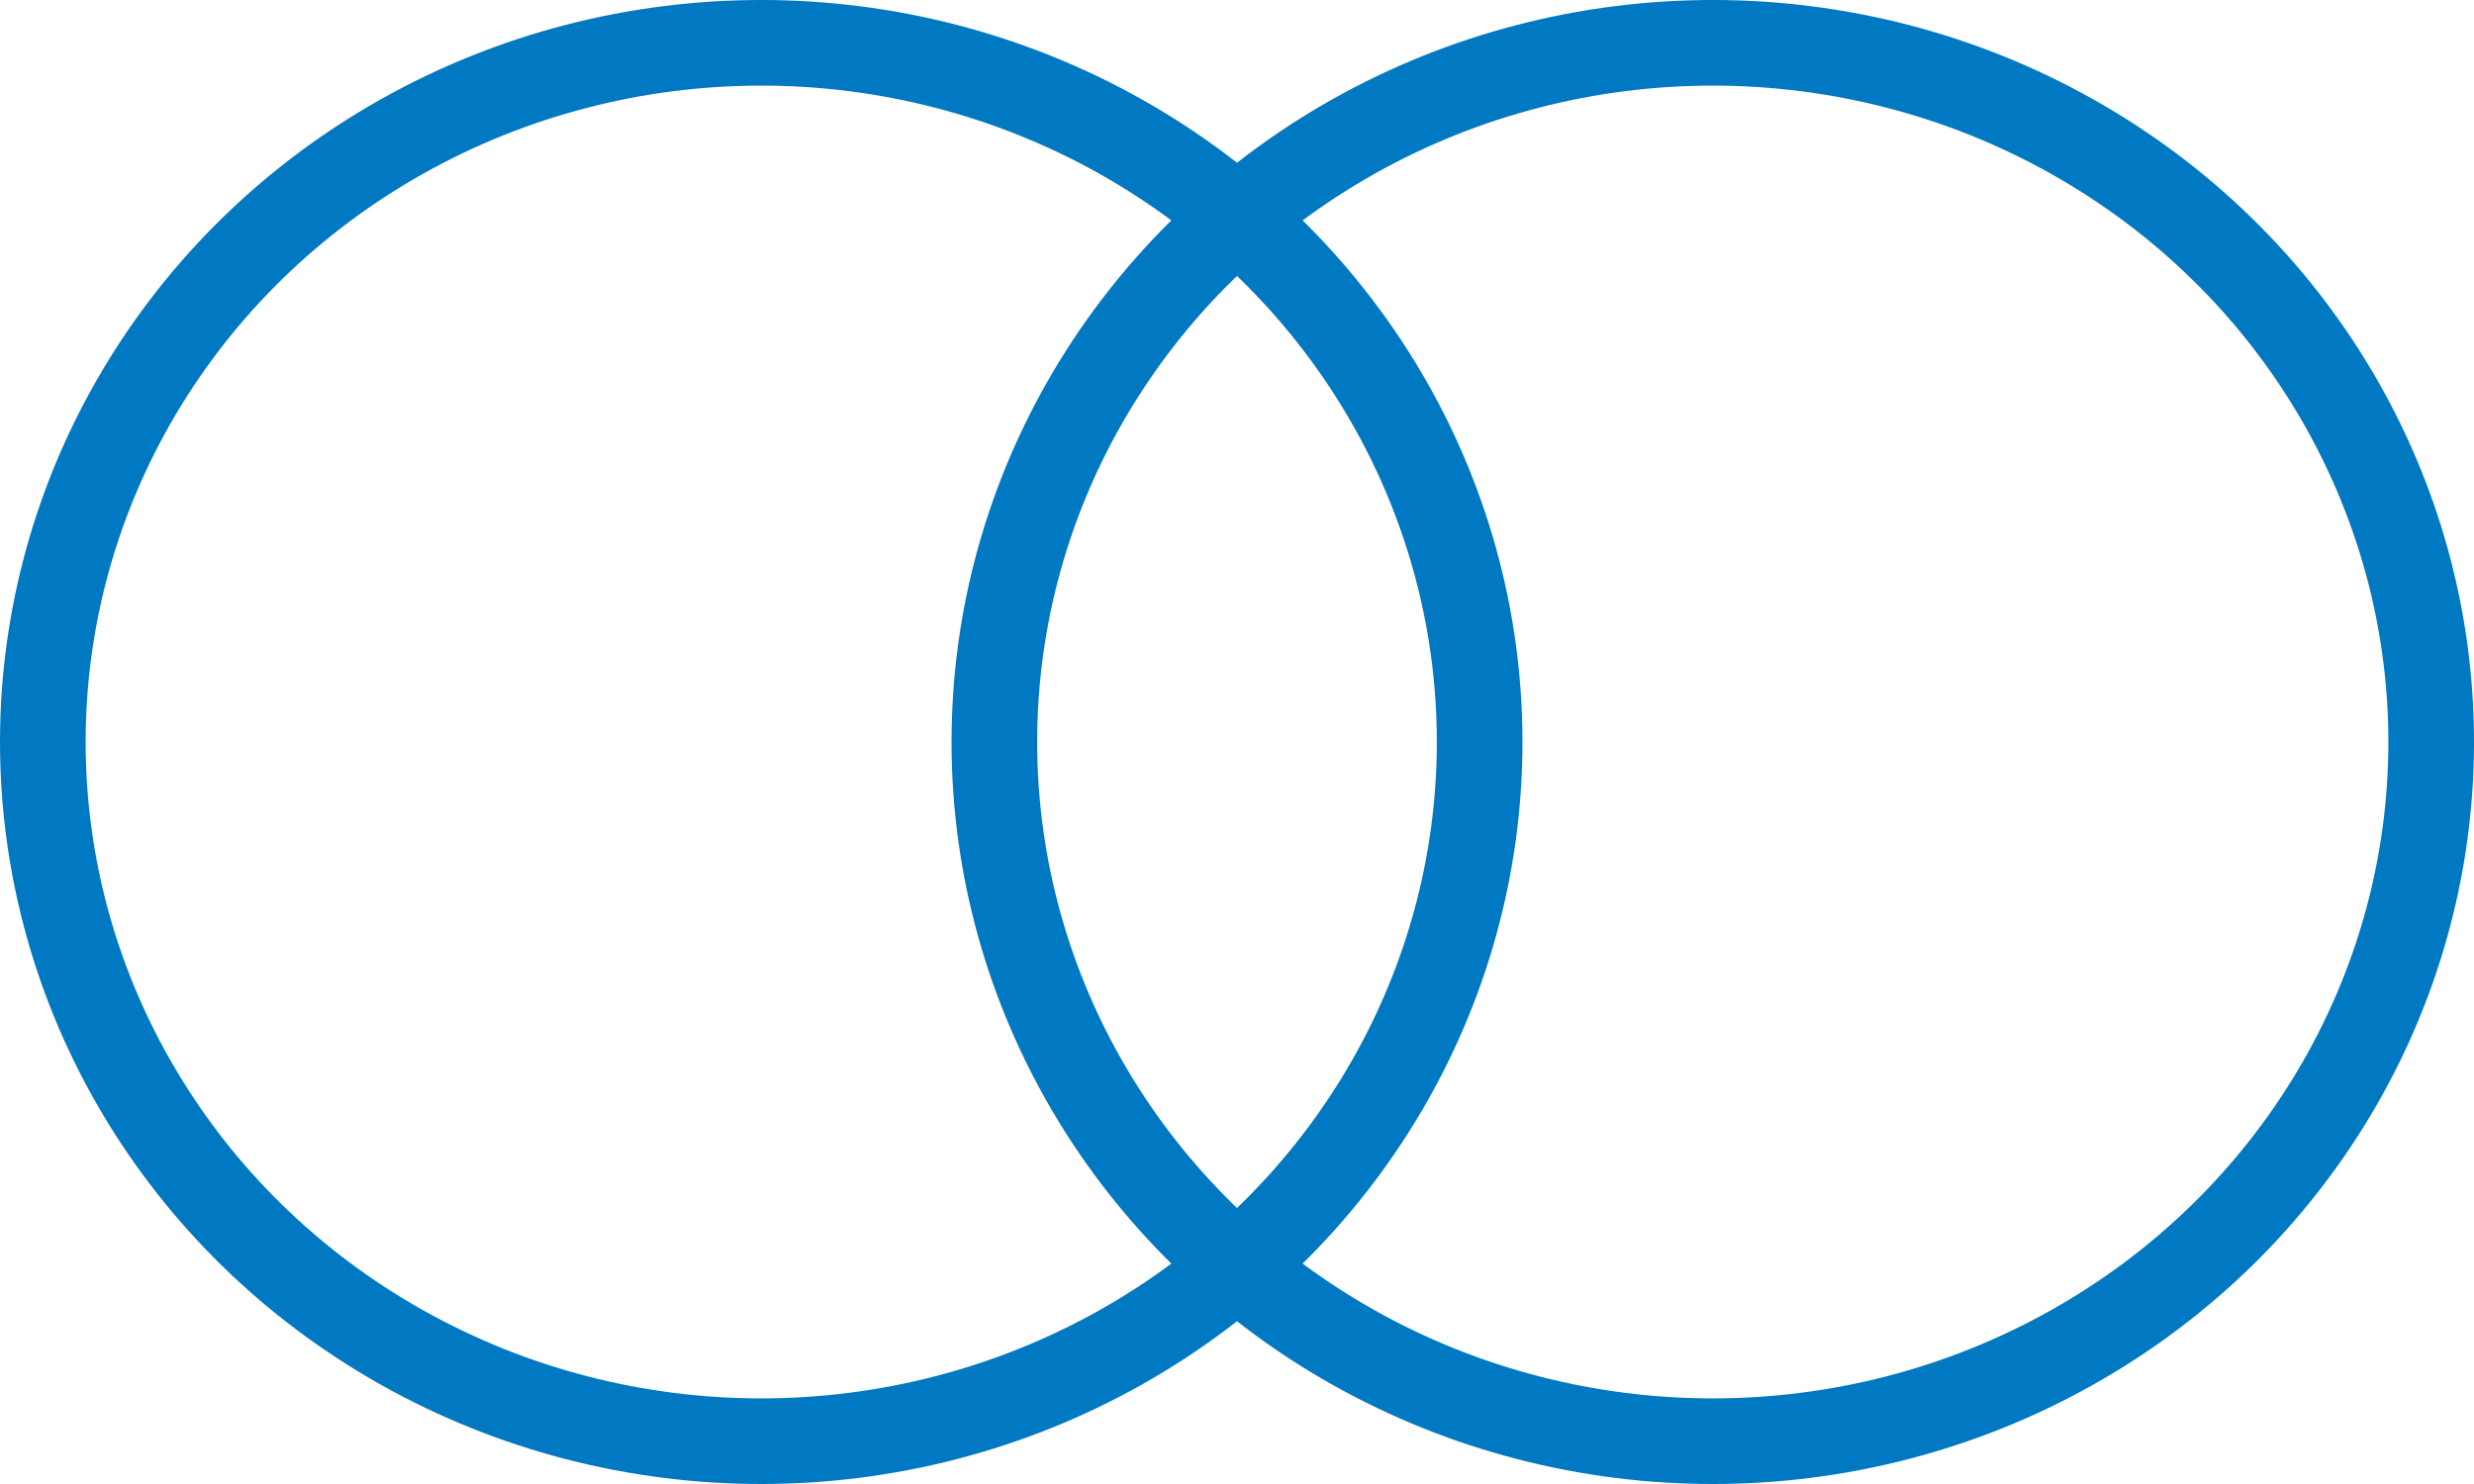
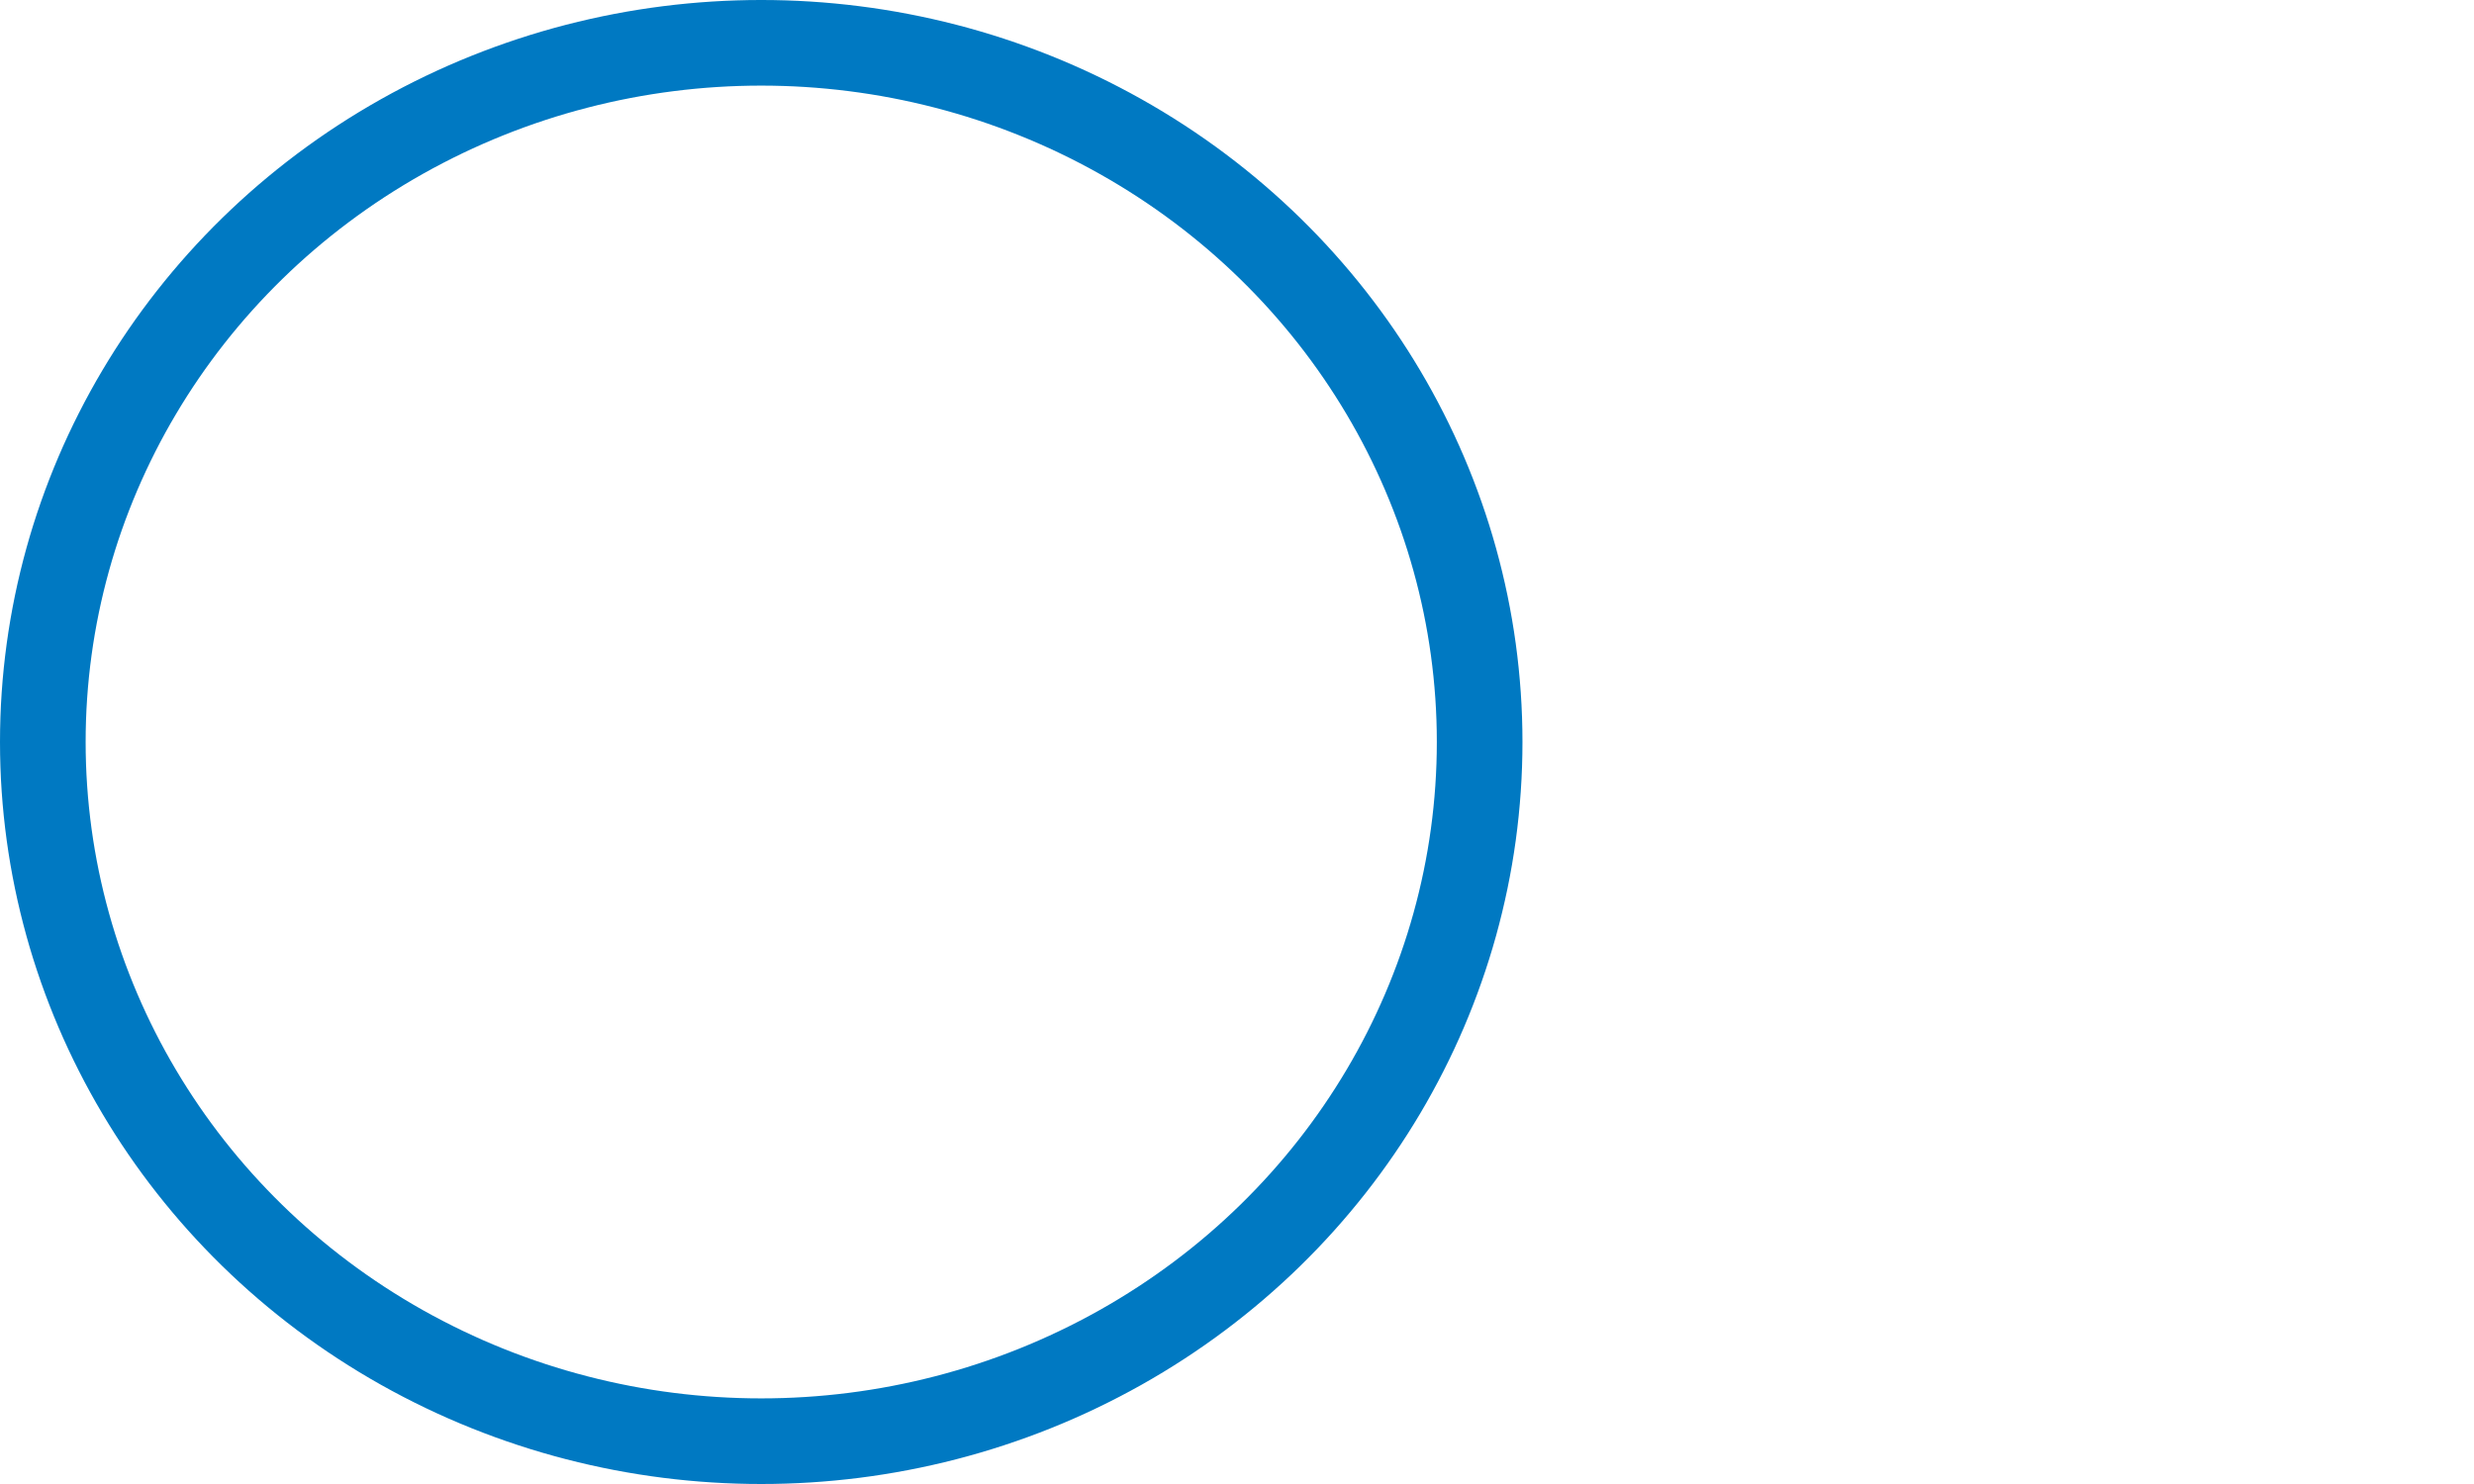
<svg xmlns="http://www.w3.org/2000/svg" width="65" height="39" viewBox="0 0 65 39">
  <g id="Group_422" data-name="Group 422" transform="translate(-470 -2164)">
    <g id="Ellipse_41" data-name="Ellipse 41" transform="translate(495 2164)" fill="none" stroke="#0079c2" stroke-width="2.25">
      <ellipse cx="20" cy="19.5" rx="20" ry="19.5" stroke="none" />
-       <ellipse cx="20" cy="19.5" rx="18.875" ry="18.375" fill="none" />
    </g>
    <g id="Ellipse_43" data-name="Ellipse 43" transform="translate(470 2164)" fill="none" stroke="#0079c2" stroke-width="2.25">
      <ellipse cx="20" cy="19.5" rx="20" ry="19.5" stroke="none" />
      <ellipse cx="20" cy="19.5" rx="18.875" ry="18.375" fill="none" />
    </g>
  </g>
</svg>